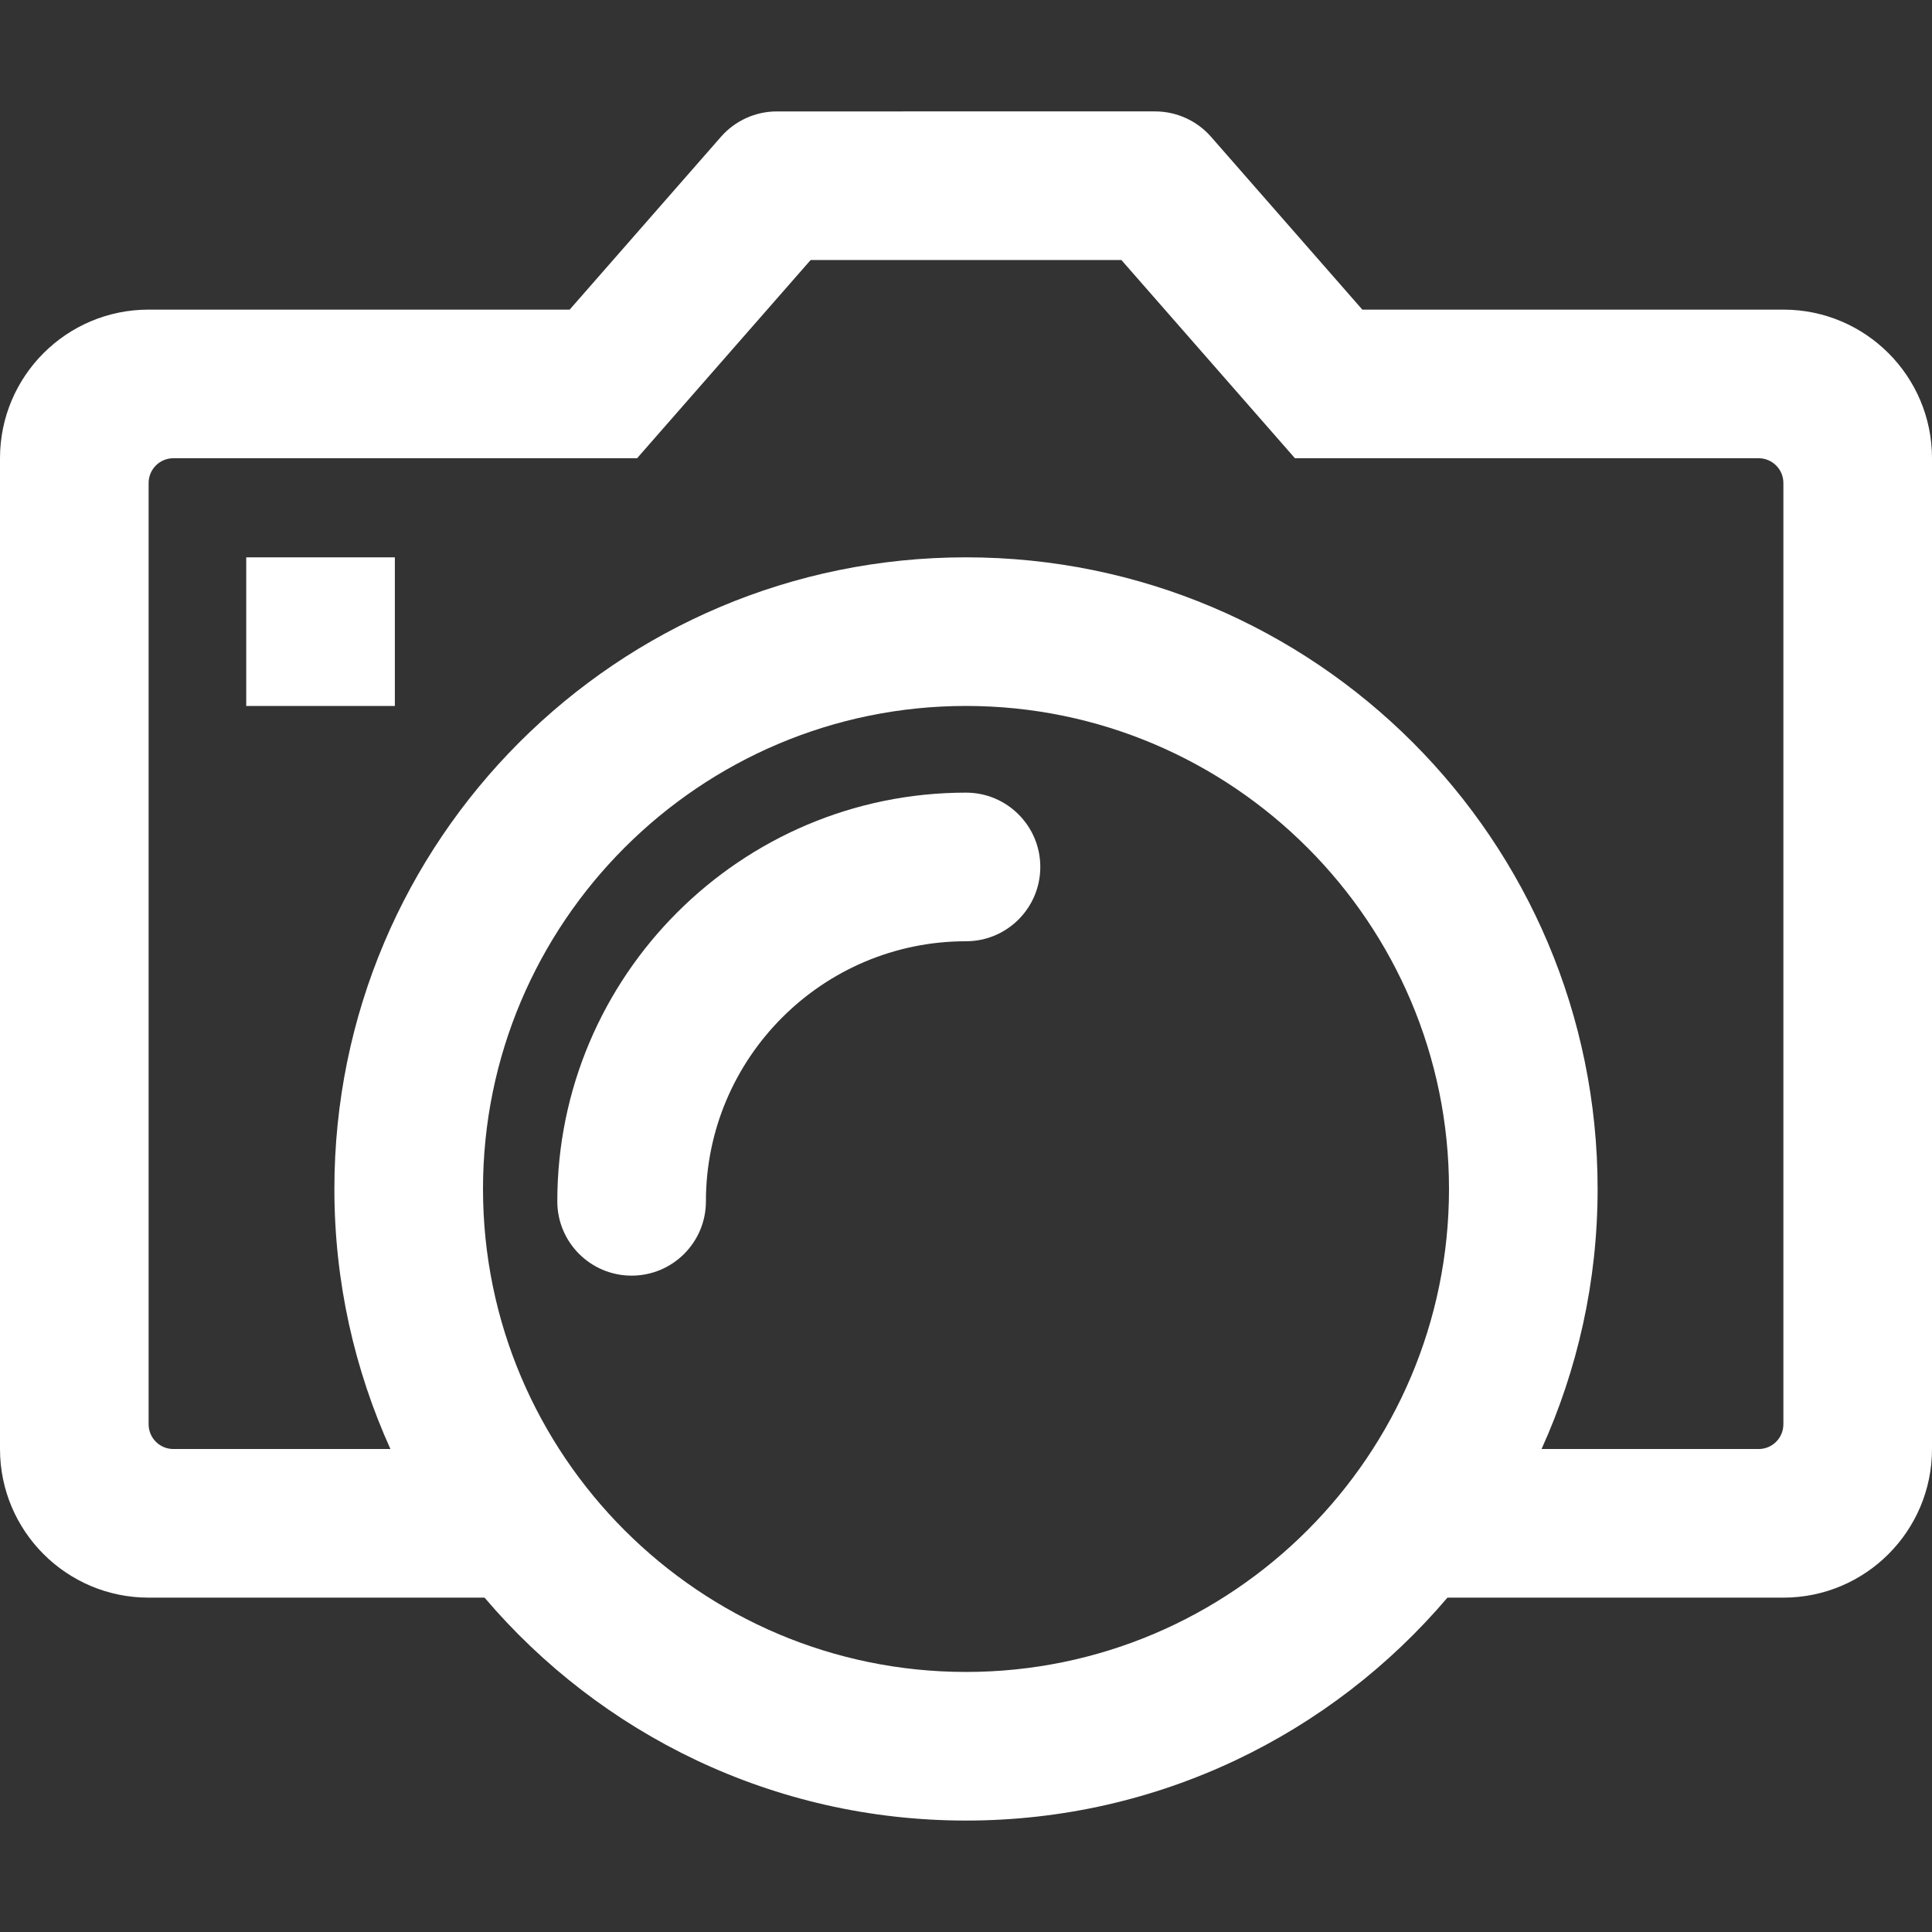
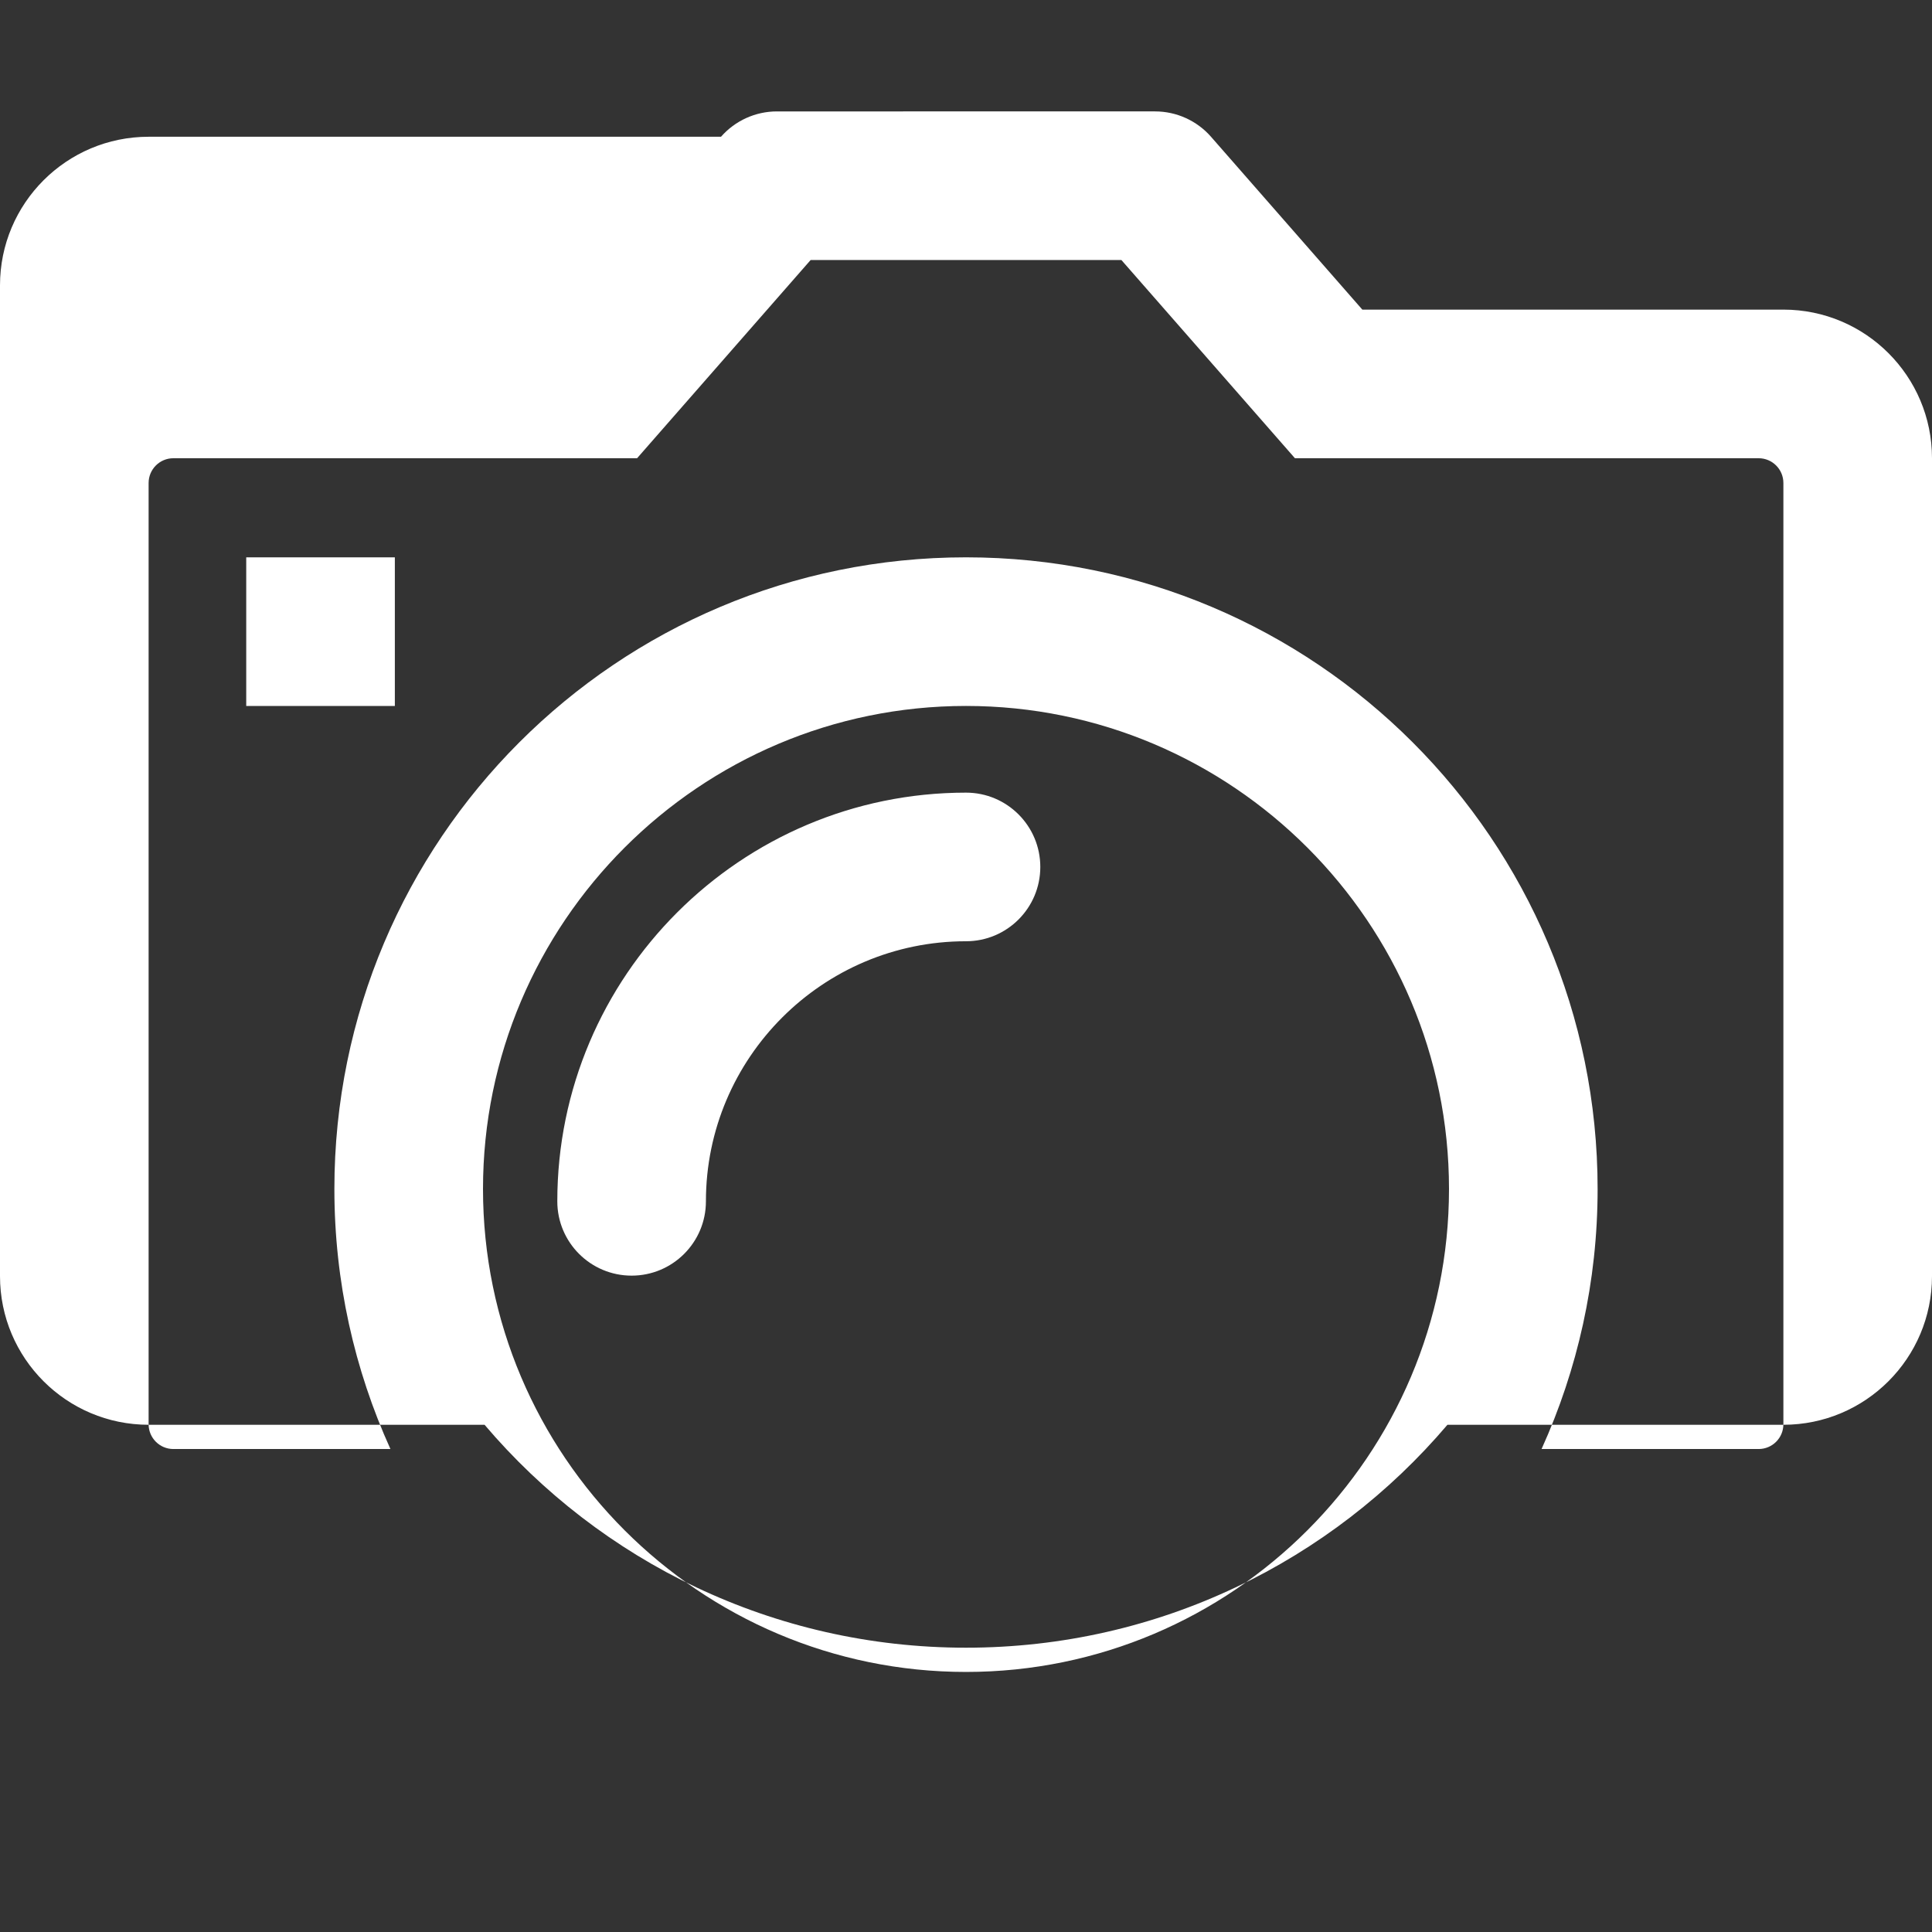
<svg xmlns="http://www.w3.org/2000/svg" height="78px" id="Layer_1" style="enable-background:new 0 0 78 78;" version="1.1" viewBox="0 0 78 78" width="78px" xml:space="preserve">
  <rect x="0" y="0" width="78" height="78" fill="#333333" stroke="none" />
-   <path d="M72,12.5H55.001l-6.11-6.979c-0.57-0.65-1.393-1.023-2.257-1.023H31.366  c-0.864,0-1.687,0.373-2.257,1.023l-6.11,6.979H6c-3.313,0-6,2.687-6,6v40.001c0,3.313,2.687,6,6,6h13.563  c4.677,5.504,11.646,9,19.437,9s14.76-3.496,19.437-9H72c3.313,0,6-2.687,6-6V18.5C78,15.187,75.313,12.5,72,12.5z M39,67.501  c-10.752,0-19.5-8.748-19.5-19.5s8.748-19.5,19.5-19.5s19.5,8.748,19.5,19.5S49.752,67.501,39,67.501z M72,57.501  c0,0.553-0.447,1-1,1h-8.763c1.449-3.203,2.263-6.755,2.263-10.5c0-14.086-11.414-25.5-25.5-25.5s-25.5,11.414-25.5,25.5  c0,3.745,0.813,7.297,2.263,10.5H7c-0.553,0-1-0.447-1-1V19.5c0-0.553,0.447-1,1-1h18.721l1.793-2.048l5.213-5.954h12.547  l5.213,5.954l1.793,2.048H71c0.553,0,1,0.447,1,1V57.501z M39,32.001c-9.098,0-16.5,7.402-16.5,16.5c0,1.657,1.343,3,3,3  s3-1.343,3-3c0-5.79,4.71-10.5,10.5-10.5c1.657,0,3-1.343,3-3S40.657,32.001,39,32.001z M9.941,28.502h6v-6h-6V28.502z" style="fill:#ffffff;" />
+   <path d="M72,12.5H55.001l-6.11-6.979c-0.57-0.65-1.393-1.023-2.257-1.023H31.366  c-0.864,0-1.687,0.373-2.257,1.023H6c-3.313,0-6,2.687-6,6v40.001c0,3.313,2.687,6,6,6h13.563  c4.677,5.504,11.646,9,19.437,9s14.76-3.496,19.437-9H72c3.313,0,6-2.687,6-6V18.5C78,15.187,75.313,12.5,72,12.5z M39,67.501  c-10.752,0-19.5-8.748-19.5-19.5s8.748-19.5,19.5-19.5s19.5,8.748,19.5,19.5S49.752,67.501,39,67.501z M72,57.501  c0,0.553-0.447,1-1,1h-8.763c1.449-3.203,2.263-6.755,2.263-10.5c0-14.086-11.414-25.5-25.5-25.5s-25.5,11.414-25.5,25.5  c0,3.745,0.813,7.297,2.263,10.5H7c-0.553,0-1-0.447-1-1V19.5c0-0.553,0.447-1,1-1h18.721l1.793-2.048l5.213-5.954h12.547  l5.213,5.954l1.793,2.048H71c0.553,0,1,0.447,1,1V57.501z M39,32.001c-9.098,0-16.5,7.402-16.5,16.5c0,1.657,1.343,3,3,3  s3-1.343,3-3c0-5.79,4.71-10.5,10.5-10.5c1.657,0,3-1.343,3-3S40.657,32.001,39,32.001z M9.941,28.502h6v-6h-6V28.502z" style="fill:#ffffff;" />
</svg>